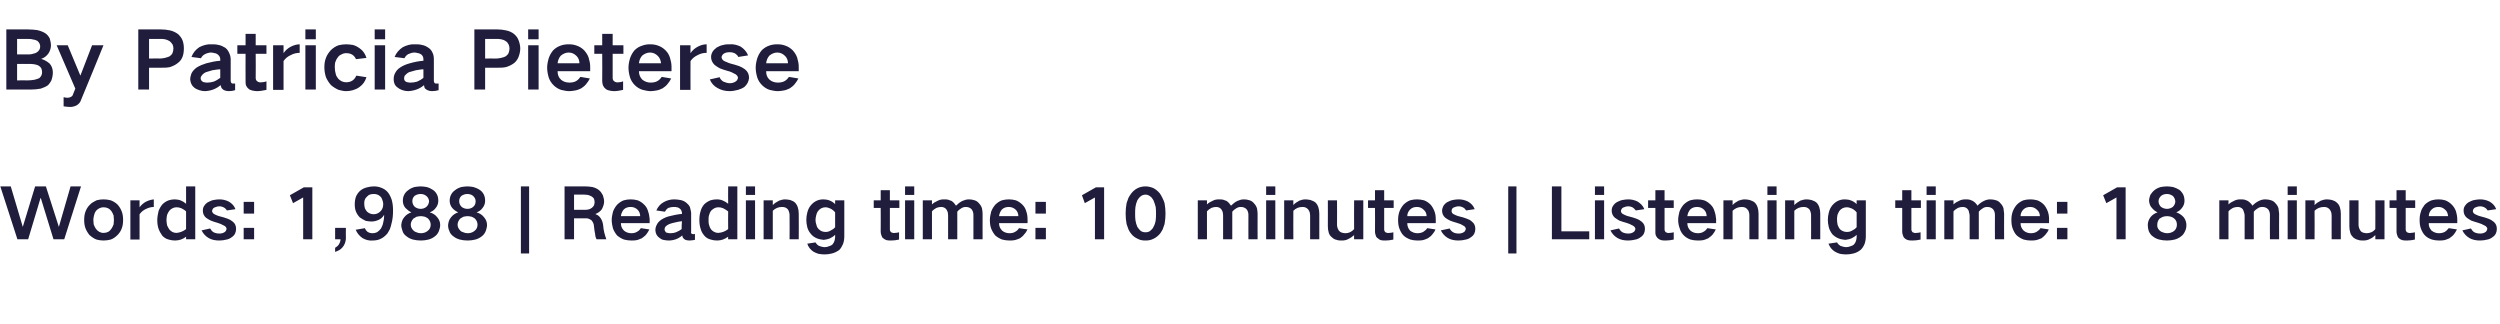
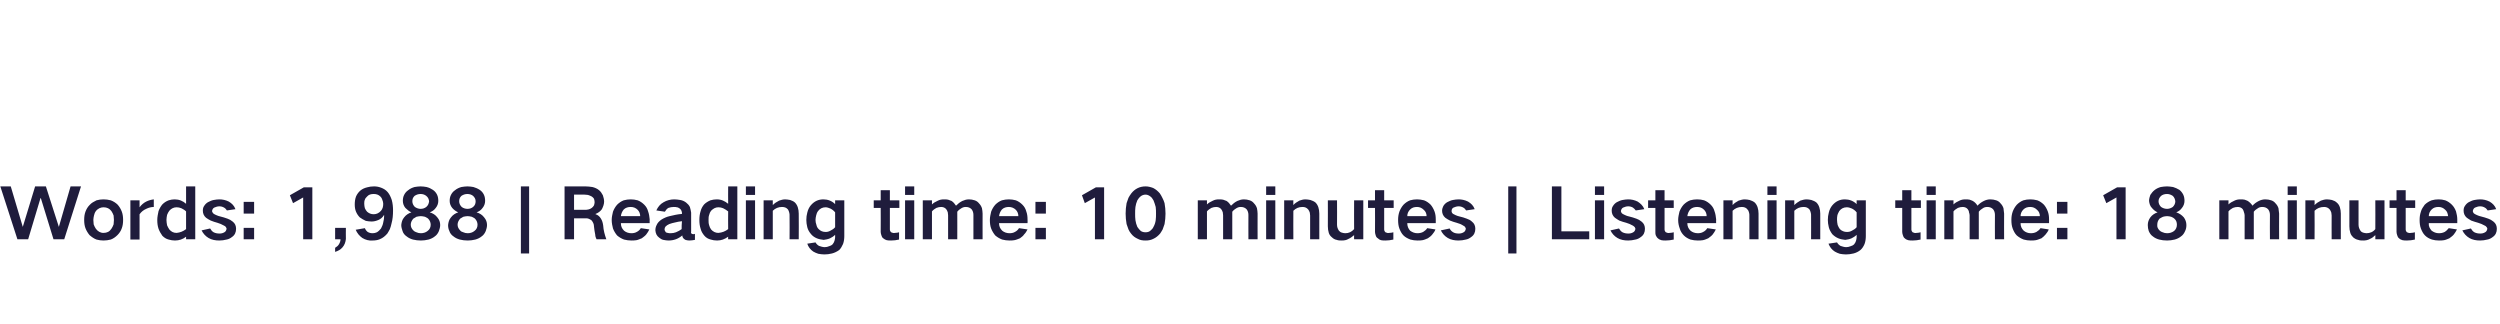
<svg xmlns="http://www.w3.org/2000/svg" version="1.1" width="790px" height="102.4px" viewBox="0 -6 790 102.4" style="top:-6px">
  <desc>By Patricia Pieterse Words: 1,988 | Reading time: 10 minutes | Listening time: 18 minutes</desc>
  <defs />
  <g id="Polygon27389">
    <path d="M 0.1 52.9 L 5.5 69.6 L 8.9 69.6 L 12.8 56.6 L 12.9 56.6 L 16.9 69.6 L 20.3 69.6 L 25.6 52.9 L 22.3 52.9 L 18.6 65.7 L 18.6 65.7 L 14.5 52.9 L 11.1 52.9 L 7.2 65.7 L 7.2 65.7 L 3.4 52.9 L 0.1 52.9 Z M 27 60.9 C 26.7 61.7 26.6 62.6 26.6 63.5 C 26.6 64.4 26.7 65.3 27 66.1 C 27.3 66.9 27.8 67.7 28.3 68.3 C 29 68.9 29.7 69.4 30.5 69.7 C 31.2 69.9 32 70 32.7 70 C 33.5 70 34.2 69.9 35 69.7 C 35.8 69.4 36.5 68.9 37.1 68.3 C 37.7 67.7 38.2 67 38.5 66.1 C 38.8 65.3 38.9 64.4 38.9 63.5 C 38.9 62.6 38.8 61.7 38.5 60.9 C 38.2 60.1 37.8 59.4 37.2 58.7 C 36.6 58.1 35.8 57.6 35 57.3 C 34.2 57.1 33.5 57 32.7 57 C 32 57 31.2 57.1 30.5 57.3 C 29.7 57.7 28.9 58.1 28.3 58.8 C 27.7 59.4 27.3 60.1 27 60.9 C 27 60.9 27 60.9 27 60.9 Z M 29.6 64.9 C 29.6 64.4 29.5 64 29.5 63.5 C 29.5 63 29.6 62.6 29.7 62.1 C 29.8 61.6 30 61.1 30.3 60.7 C 30.6 60.3 31 60 31.4 59.8 C 31.8 59.6 32.3 59.5 32.7 59.5 C 33.8 59.5 34.6 59.9 35.2 60.7 C 35.5 61.1 35.7 61.6 35.9 62.1 C 35.9 62.6 36 63 36 63.5 C 36 64 35.9 64.4 35.9 64.9 C 35.7 65.4 35.5 65.9 35.2 66.3 C 34.6 67.2 33.8 67.6 32.7 67.6 C 31.7 67.6 30.9 67.1 30.3 66.3 C 30 65.9 29.8 65.4 29.6 64.9 C 29.6 64.9 29.6 64.9 29.6 64.9 Z M 41.2 57.3 L 41.2 69.7 L 44.1 69.7 C 44.1 69.7 44.11 61.66 44.1 61.7 C 44.7 60.9 45.3 60.4 46.2 60 C 47 59.6 47.8 59.4 48.6 59.4 C 48.6 59.4 48.6 57 48.6 57 C 47.8 57.1 47 57.3 46.2 57.7 C 45.4 58.1 44.7 58.7 44.1 59.5 C 44.11 59.53 44.1 57.3 44.1 57.3 L 41.2 57.3 Z M 50.1 60.7 C 49.9 61.6 49.7 62.6 49.7 63.5 C 49.7 64.5 49.8 65.4 50.1 66.3 C 50.4 67.1 50.8 67.8 51.3 68.5 C 51.9 69.1 52.5 69.5 53.3 69.7 C 54 69.9 54.6 70 55.3 70 C 56.6 70 57.8 69.6 58.8 68.8 C 58.8 68.77 58.8 69.6 58.8 69.6 L 61.7 69.6 L 61.7 52.9 L 58.8 52.9 C 58.8 52.9 58.8 58.4 58.8 58.4 C 57.8 57.5 56.6 57 55.2 57 C 54.6 57 53.9 57.1 53.3 57.3 C 52.5 57.6 51.9 58 51.3 58.6 C 50.8 59.2 50.4 59.9 50.1 60.7 C 50.1 60.7 50.1 60.7 50.1 60.7 Z M 58.8 66.4 C 57.9 67.1 56.9 67.5 55.8 67.6 C 54.8 67.6 54.1 67.2 53.5 66.5 C 53.2 66.1 53 65.6 52.8 65.2 C 52.7 64.6 52.6 64.1 52.6 63.5 C 52.6 63 52.7 62.4 52.8 61.9 C 53 61.4 53.2 61 53.5 60.6 C 54.1 59.9 54.9 59.5 55.8 59.5 C 56.3 59.5 56.8 59.6 57.3 59.8 C 57.9 60.1 58.4 60.4 58.8 60.8 C 58.8 60.82 58.8 66.4 58.8 66.4 C 58.8 66.4 58.8 66.39 58.8 66.4 Z M 63.7 66.8 C 64.2 67.8 64.9 68.6 65.9 69.2 C 66.9 69.8 68.1 70 69.3 70 C 70.1 70 70.8 69.9 71.6 69.7 C 72.2 69.6 72.8 69.3 73.3 68.9 C 74.2 68.3 74.6 67.4 74.6 66.3 C 74.6 65.4 74.3 64.6 73.5 64 C 73 63.6 72.5 63.3 71.9 63.1 C 71.1 62.8 70.4 62.6 69.6 62.4 C 69.2 62.3 68.8 62.2 68.4 62 C 68.1 61.9 67.8 61.7 67.6 61.6 C 67.3 61.4 67.1 61.1 67 60.7 C 67.1 60.2 67.3 59.8 67.7 59.6 C 68.2 59.4 68.7 59.2 69.3 59.2 C 69.8 59.2 70.3 59.3 70.8 59.6 C 71.2 59.8 71.5 60.2 71.7 60.5 C 71.7 60.5 74.4 60.1 74.4 60.1 C 74 59 73.3 58.3 72.3 57.7 C 71.3 57.2 70.3 57 69.3 57 C 68.7 57 68.1 57.1 67.5 57.2 C 66.9 57.3 66.3 57.6 65.7 57.9 C 65.2 58.2 64.8 58.6 64.5 59.1 C 64.2 59.5 64.1 60 64.1 60.6 C 64.1 61.4 64.4 62.2 65.1 62.8 C 65.5 63.1 66 63.4 66.6 63.7 C 67.3 64 68 64.2 68.7 64.4 C 69.4 64.6 70.1 64.9 70.8 65.3 C 71.1 65.4 71.3 65.6 71.4 65.8 C 71.5 66 71.6 66.1 71.6 66.3 C 71.5 66.8 71.3 67.2 70.9 67.4 C 70.4 67.7 69.9 67.8 69.4 67.8 C 68.7 67.8 68.1 67.7 67.5 67.4 C 67 67.1 66.7 66.7 66.4 66.2 C 66.4 66.2 63.7 66.8 63.7 66.8 Z M 77 57.8 L 77 61.5 L 80.3 61.5 L 80.3 57.8 L 77 57.8 Z M 77 66 L 77 69.6 L 80.3 69.6 L 80.3 66 L 77 66 Z M 91.6 55.7 L 92.6 58.2 L 95.8 56.4 L 95.8 69.6 L 98.7 69.6 L 98.7 53.2 L 96 53.2 L 91.6 55.7 Z M 107.1 71.2 C 106.8 71.7 106.4 72 105.9 72.3 C 105.9 72.3 105.9 73.6 105.9 73.6 C 106.8 73.3 107.6 72.9 108.2 72.2 C 108.9 71.4 109.2 70.5 109.3 69.5 C 109.26 69.54 109.3 66 109.3 66 L 105.9 66 L 105.9 69.6 C 105.9 69.6 107.61 69.65 107.6 69.6 C 107.6 70.2 107.4 70.7 107.1 71.2 C 107.1 71.2 107.1 71.2 107.1 71.2 Z M 115.3 59.8 C 115.2 59.4 115.1 58.9 115.1 58.4 C 115.1 58 115.1 57.5 115.3 57.1 C 115.4 56.7 115.7 56.4 116 56.1 C 116.5 55.5 117.2 55.3 118.1 55.3 C 118.9 55.3 119.6 55.5 120.2 56.1 C 120.5 56.4 120.7 56.7 120.8 57.1 C 121 57.6 121.1 58 121.1 58.4 C 121.1 59.3 120.9 60 120.4 60.6 C 119.8 61.3 119 61.7 118.1 61.7 C 117.2 61.7 116.6 61.4 116 60.9 C 115.7 60.6 115.5 60.2 115.3 59.8 C 115.3 59.8 115.3 59.8 115.3 59.8 Z M 112.5 56.1 C 112.2 56.9 112.1 57.8 112.1 58.6 C 112.1 59.4 112.2 60.2 112.5 60.9 C 112.8 61.6 113.2 62.2 113.7 62.7 C 114.3 63.1 114.9 63.5 115.6 63.8 C 116.2 63.9 116.8 64 117.4 64 C 118.2 64 118.9 63.8 119.6 63.5 C 120.3 63.2 120.9 62.7 121.3 62 C 121.3 62 121.4 62 121.4 62 C 121.4 62.8 121.3 63.6 121.1 64.3 C 121 65 120.7 65.6 120.4 66.2 C 120 66.7 119.6 67.1 119.1 67.4 C 118.7 67.6 118.2 67.7 117.8 67.7 C 117.2 67.7 116.7 67.6 116.2 67.3 C 115.8 67 115.5 66.6 115.3 66.1 C 115.3 66.1 112.4 66.6 112.4 66.6 C 112.6 67.1 112.9 67.6 113.3 68.1 C 113.6 68.5 114.1 68.9 114.5 69.2 C 115.5 69.8 116.6 70.1 117.7 70 C 118.5 70 119.3 69.9 120 69.6 C 121 69.2 121.7 68.6 122.4 67.8 C 122.7 67.4 122.9 66.9 123.2 66.4 C 123.4 65.8 123.6 65.3 123.7 64.7 C 124.1 63.3 124.2 61.9 124.2 60.5 C 124.2 59.4 124.1 58.3 123.8 57.2 C 123.5 56.3 123.1 55.4 122.5 54.7 C 121.9 54 121.2 53.6 120.4 53.3 C 119.6 53 118.9 52.9 118.2 52.9 C 117.4 52.9 116.7 53 116 53.2 C 115.2 53.4 114.5 53.7 113.9 54.2 C 113.3 54.7 112.8 55.4 112.5 56.1 C 112.5 56.1 112.5 56.1 112.5 56.1 Z M 131.1 59.4 C 130.6 58.9 130.3 58.3 130.3 57.6 C 130.3 56.9 130.5 56.4 131 55.9 C 131.6 55.5 132.2 55.3 132.9 55.3 C 133.6 55.3 134.2 55.5 134.7 55.9 C 135.3 56.4 135.5 56.9 135.6 57.6 C 135.5 58.3 135.3 58.9 134.7 59.4 C 134.2 59.8 133.6 60 132.9 60 C 132.3 60 131.7 59.8 131.1 59.4 C 131.1 59.4 131.1 59.4 131.1 59.4 Z M 130.6 66.8 C 130.1 66.3 129.8 65.7 129.8 65 C 129.8 64.3 130.1 63.7 130.6 63.1 C 130.9 62.9 131.3 62.7 131.6 62.5 C 132.1 62.4 132.5 62.3 133 62.3 C 133.4 62.3 133.8 62.4 134.3 62.5 C 134.6 62.7 135 62.8 135.3 63.1 C 135.8 63.6 136.1 64.3 136.1 65 C 136.1 65.8 135.8 66.5 135.1 67 C 134.5 67.5 133.7 67.7 133 67.7 C 132.5 67.7 132 67.6 131.6 67.4 C 131.2 67.3 130.9 67.1 130.6 66.8 C 130.6 66.8 130.6 66.8 130.6 66.8 Z M 127.7 62.7 C 127.1 63.4 126.9 64.2 126.8 65.1 C 126.8 65.8 127 66.4 127.2 67 C 127.4 67.7 127.9 68.3 128.5 68.7 C 129.1 69.2 129.8 69.5 130.5 69.7 C 131.3 69.9 132.1 70 133 70 C 133.8 70 134.6 69.9 135.4 69.7 C 136.1 69.5 136.8 69.2 137.4 68.7 C 138 68.3 138.4 67.7 138.7 67 C 138.9 66.4 139.1 65.8 139.1 65.1 C 139.1 64.2 138.8 63.4 138.2 62.7 C 137.6 61.9 136.8 61.4 135.8 61.1 C 136.6 60.8 137.2 60.4 137.7 59.7 C 138.2 59.1 138.5 58.3 138.5 57.5 C 138.5 56.8 138.4 56.1 138.1 55.5 C 137.8 54.9 137.4 54.4 136.8 54 C 136.2 53.6 135.6 53.3 134.8 53.1 C 134.2 53 133.6 52.9 132.9 52.9 C 132.3 52.9 131.6 53 131 53.1 C 130.3 53.3 129.6 53.6 129 54.1 C 128.4 54.5 128 55 127.7 55.6 C 127.4 56.2 127.3 56.8 127.3 57.5 C 127.3 58.3 127.6 59.1 128.1 59.7 C 128.7 60.3 129.3 60.8 130 61.1 C 129.1 61.4 128.3 61.9 127.7 62.7 C 127.7 62.7 127.7 62.7 127.7 62.7 Z M 145.9 59.4 C 145.4 58.9 145.1 58.3 145.1 57.6 C 145.1 56.9 145.3 56.4 145.8 55.9 C 146.4 55.5 147 55.3 147.7 55.3 C 148.4 55.3 149 55.5 149.5 55.9 C 150 56.4 150.3 56.9 150.3 57.6 C 150.3 58.3 150.1 58.9 149.5 59.4 C 149 59.8 148.4 60 147.7 60 C 147.1 60 146.4 59.8 145.9 59.4 C 145.9 59.4 145.9 59.4 145.9 59.4 Z M 145.4 66.8 C 144.9 66.3 144.6 65.7 144.6 65 C 144.6 64.3 144.9 63.7 145.4 63.1 C 145.7 62.9 146.1 62.7 146.4 62.5 C 146.9 62.4 147.3 62.3 147.8 62.3 C 148.2 62.3 148.6 62.4 149.1 62.5 C 149.4 62.7 149.8 62.8 150.1 63.1 C 150.6 63.6 150.9 64.3 150.9 65 C 150.9 65.8 150.6 66.5 149.9 67 C 149.3 67.5 148.5 67.7 147.8 67.7 C 147.3 67.7 146.8 67.6 146.4 67.4 C 146 67.3 145.6 67.1 145.4 66.8 C 145.4 66.8 145.4 66.8 145.4 66.8 Z M 142.5 62.7 C 141.9 63.4 141.7 64.2 141.6 65.1 C 141.6 65.8 141.7 66.4 142 67 C 142.2 67.7 142.7 68.3 143.3 68.7 C 143.9 69.2 144.6 69.5 145.3 69.7 C 146.1 69.9 146.9 70 147.8 70 C 148.6 70 149.4 69.9 150.2 69.7 C 150.9 69.5 151.6 69.2 152.2 68.7 C 152.8 68.3 153.2 67.7 153.5 67 C 153.7 66.4 153.9 65.8 153.9 65.1 C 153.9 64.2 153.6 63.4 153 62.7 C 152.4 61.9 151.6 61.4 150.6 61.1 C 151.4 60.8 152 60.4 152.5 59.7 C 153 59.1 153.3 58.3 153.3 57.5 C 153.3 56.8 153.2 56.1 152.9 55.5 C 152.6 54.9 152.2 54.4 151.6 54 C 151 53.6 150.3 53.3 149.6 53.1 C 149 53 148.4 52.9 147.7 52.9 C 147.1 52.9 146.4 53 145.8 53.1 C 145.1 53.3 144.4 53.6 143.8 54.1 C 143.2 54.5 142.8 55 142.5 55.6 C 142.2 56.2 142.1 56.8 142.1 57.5 C 142.1 58.3 142.4 59.1 142.9 59.7 C 143.4 60.3 144.1 60.8 144.8 61.1 C 143.9 61.4 143.1 61.9 142.5 62.7 C 142.5 62.7 142.5 62.7 142.5 62.7 Z M 164.6 52.9 L 164.6 74.1 L 167.2 74.1 L 167.2 52.9 L 164.6 52.9 Z M 178.4 52.9 L 178.4 69.6 L 181.4 69.6 L 181.4 63 C 181.4 63 184.98 62.96 185 63 C 185.7 62.9 186.3 63.2 186.9 63.6 C 187.4 64.2 187.7 64.8 187.7 65.6 C 187.8 66.4 187.9 67.3 188.1 68.2 C 188.1 68.7 188.3 69.2 188.5 69.6 C 188.5 69.6 191.6 69.6 191.6 69.6 C 191.1 68.2 190.7 66.8 190.6 65.2 C 190.5 64.5 190.3 63.7 189.9 63.1 C 189.5 62.4 188.9 61.9 188.2 61.7 C 188.2 61.7 188.2 61.6 188.2 61.6 C 189 61.3 189.7 60.8 190.2 60.1 C 190.6 59.3 190.9 58.5 190.9 57.7 C 190.9 57 190.7 56.3 190.5 55.7 C 190.2 55.1 189.8 54.5 189.3 54.1 C 188.7 53.6 188 53.3 187.2 53.1 C 186.5 53 185.7 52.9 185 52.9 C 185 52.88 178.4 52.9 178.4 52.9 Z M 181.4 55.5 C 181.4 55.5 184.67 55.52 184.7 55.5 C 185.1 55.5 185.5 55.6 185.8 55.6 C 186.2 55.7 186.6 55.9 187 56.1 C 187.3 56.3 187.5 56.5 187.7 56.8 C 187.8 57.2 187.9 57.5 187.9 57.9 C 187.9 58.2 187.8 58.6 187.7 58.9 C 187.5 59.2 187.3 59.5 187 59.7 C 186.6 60 186.3 60.1 185.9 60.2 C 185.5 60.3 185.1 60.3 184.8 60.3 C 184.76 60.32 181.4 60.3 181.4 60.3 L 181.4 55.5 Z M 193.7 60.9 C 193.5 61.8 193.3 62.6 193.3 63.5 C 193.3 64.5 193.5 65.4 193.7 66.2 C 194 67 194.5 67.8 195 68.4 C 195.7 69 196.4 69.4 197.2 69.7 C 198 69.9 198.7 70 199.5 70 C 200 70 200.5 70 201.1 69.9 C 201.7 69.8 202.2 69.5 202.8 69.3 C 203.3 68.9 203.8 68.6 204.2 68.1 C 204.6 67.6 204.9 67.1 205.2 66.5 C 205.2 66.5 202.5 66.1 202.5 66.1 C 202.2 66.6 201.8 67 201.2 67.3 C 200.7 67.6 200.1 67.7 199.5 67.7 C 198.6 67.7 197.8 67.4 197.2 66.9 C 196.5 66.2 196.2 65.5 196.2 64.5 C 196.24 64.54 205.3 64.5 205.3 64.5 C 205.3 64.5 205.26 63.31 205.3 63.3 C 205.2 62.4 205.1 61.6 204.8 60.8 C 204.6 60 204.2 59.3 203.6 58.7 C 203 58.1 202.3 57.6 201.5 57.3 C 200.8 57.1 200 57 199.3 57 C 198.6 57 197.8 57.1 197.1 57.3 C 196.3 57.6 195.6 58.1 195 58.7 C 194.4 59.4 194 60.1 193.7 60.9 C 193.7 60.9 193.7 60.9 193.7 60.9 Z M 196.2 62.3 C 196.3 61.5 196.6 60.8 197.1 60.2 C 197.7 59.6 198.5 59.4 199.3 59.4 C 200.2 59.4 200.9 59.7 201.5 60.3 C 202 60.8 202.3 61.5 202.3 62.3 C 202.3 62.3 196.2 62.3 196.2 62.3 Z M 210.4 67.4 C 210.2 67.1 210 66.8 210 66.5 C 210 66.1 210.1 65.9 210.3 65.6 C 210.6 65.3 211 65 211.5 64.8 C 212.1 64.6 212.7 64.4 213.3 64.3 C 214 64.1 214.7 64 215.5 63.9 C 215.4 64.8 215.4 65.6 215.4 66.4 C 214.9 66.8 214.3 67.1 213.6 67.4 C 213.1 67.6 212.5 67.7 211.9 67.7 C 211.6 67.7 211.3 67.7 211 67.6 C 210.8 67.6 210.6 67.5 210.4 67.4 C 210.4 67.4 210.4 67.4 210.4 67.4 Z M 207.5 65.1 C 207.2 65.7 207.1 66.2 207.1 66.8 C 207.2 67.8 207.5 68.5 208.3 69.1 C 208.7 69.4 209.1 69.7 209.6 69.8 C 210.2 69.9 210.7 70 211.2 70 C 212.9 70 214.3 69.5 215.6 68.4 C 215.6 68.6 215.7 68.9 215.8 69.1 C 216 69.4 216.2 69.6 216.6 69.8 C 216.9 69.9 217.4 70 217.8 70 C 218.4 70 219 69.9 219.6 69.8 C 219.6 69.8 219.6 67.9 219.6 67.9 C 219.4 68 219.2 68 219 68 C 218.9 68 218.7 67.9 218.6 67.9 C 218.4 67.7 218.3 67.5 218.4 67.2 C 218.4 67.2 218.4 61.2 218.4 61.2 C 218.3 60.6 218.2 60 218 59.4 C 217.7 58.8 217.3 58.4 216.8 58 C 216.3 57.6 215.6 57.3 215 57.2 C 214.3 57.1 213.7 57 213.1 57 C 211.9 57 210.7 57.3 209.7 57.9 C 208.6 58.5 207.9 59.4 207.4 60.5 C 207.4 60.5 210.1 60.9 210.1 60.9 C 210.4 60.4 210.7 60 211.2 59.7 C 211.8 59.5 212.3 59.4 212.9 59.4 C 213.3 59.4 213.6 59.4 213.9 59.5 C 214.2 59.5 214.5 59.7 214.8 59.9 C 215.2 60.2 215.4 60.6 215.5 61.2 C 215.5 61.2 215.5 61.6 215.5 61.6 C 214.1 61.7 212.9 62 211.6 62.3 C 210.7 62.5 209.8 62.9 209 63.4 C 208.3 63.9 207.8 64.4 207.5 65.1 C 207.5 65.1 207.5 65.1 207.5 65.1 Z M 221.4 60.7 C 221.1 61.6 221 62.6 221 63.5 C 221 64.5 221.1 65.4 221.4 66.3 C 221.6 67.1 222 67.8 222.6 68.5 C 223.1 69.1 223.8 69.5 224.6 69.7 C 225.2 69.9 225.9 70 226.6 70 C 227.9 70 229 69.6 230.1 68.8 C 230.05 68.77 230.1 69.6 230.1 69.6 L 233 69.6 L 233 52.9 L 230.1 52.9 C 230.1 52.9 230.05 58.4 230.1 58.4 C 229 57.5 227.9 57 226.5 57 C 225.8 57 225.2 57.1 224.5 57.3 C 223.8 57.6 223.1 58 222.5 58.6 C 222 59.2 221.6 59.9 221.4 60.7 C 221.4 60.7 221.4 60.7 221.4 60.7 Z M 230.1 66.4 C 229.2 67.1 228.2 67.5 227 67.6 C 226.1 67.6 225.3 67.2 224.7 66.5 C 224.4 66.1 224.2 65.6 224.1 65.2 C 223.9 64.6 223.9 64.1 223.9 63.5 C 223.9 63 223.9 62.4 224.1 61.9 C 224.2 61.4 224.4 61 224.7 60.6 C 225.4 59.9 226.1 59.5 227 59.5 C 227.6 59.5 228 59.6 228.5 59.8 C 229.1 60.1 229.6 60.4 230.1 60.8 C 230.05 60.82 230.1 66.4 230.1 66.4 C 230.1 66.4 230.05 66.39 230.1 66.4 Z M 235.7 57.3 L 235.7 69.6 L 238.6 69.6 L 238.6 57.3 L 235.7 57.3 Z M 235.7 52.9 L 235.7 55.6 L 238.6 55.6 L 238.6 52.9 L 235.7 52.9 Z M 241.3 57.3 L 241.3 69.6 L 244.2 69.6 C 244.2 69.6 244.22 60.65 244.2 60.6 C 245 59.8 246 59.4 247.1 59.4 C 247.9 59.4 248.5 59.6 249 60.2 C 249.2 60.5 249.3 60.8 249.4 61.2 C 249.5 61.5 249.5 61.8 249.5 62.1 C 249.55 62.08 249.5 69.6 249.5 69.6 L 252.4 69.6 C 252.4 69.6 252.45 61.51 252.4 61.5 C 252.4 60.8 252.3 60.1 252.1 59.5 C 251.9 58.9 251.6 58.4 251.2 58 C 250.8 57.6 250.2 57.4 249.7 57.2 C 249.1 57.1 248.6 57 248.1 57 C 247.4 57 246.8 57.2 246.2 57.4 C 245.4 57.8 244.8 58.2 244.2 58.8 C 244.22 58.78 244.2 57.3 244.2 57.3 L 241.3 57.3 Z M 255.1 61.2 C 254.9 61.9 254.8 62.7 254.8 63.5 C 254.8 64.2 254.9 65 255.1 65.8 C 255.3 66.6 255.7 67.3 256.3 68 C 256.8 68.6 257.4 69 258.1 69.3 C 258.8 69.6 259.5 69.7 260.3 69.8 C 261 69.7 261.6 69.6 262.3 69.3 C 262.9 69 263.4 68.7 263.9 68.2 C 263.9 68.2 263.9 69 263.9 69 C 263.9 69.3 263.8 69.7 263.7 70.1 C 263.6 70.5 263.4 70.8 263.1 71.2 C 262.8 71.5 262.4 71.7 262 71.8 C 261.6 72 261.1 72.1 260.6 72.1 C 260 72.1 259.4 71.9 258.8 71.7 C 258.3 71.4 258 71.1 257.7 70.6 C 257.7 70.6 255.1 71 255.1 71 C 255.4 72 256.1 72.9 257 73.5 C 257.5 73.8 258 74 258.6 74.2 C 259.2 74.3 259.9 74.4 260.5 74.4 C 261.3 74.4 262.1 74.3 262.9 74.1 C 263.7 73.9 264.5 73.5 265.2 73 C 265.7 72.5 266.1 71.8 266.4 71.1 C 266.7 70.3 266.8 69.4 266.8 68.6 C 266.81 68.59 266.8 57.3 266.8 57.3 L 263.9 57.3 C 263.9 57.3 263.9 58.54 263.9 58.5 C 262.9 57.5 261.6 57 260.2 57 C 258.6 57 257.3 57.6 256.2 58.9 C 255.7 59.5 255.3 60.3 255.1 61.2 C 255.1 61.2 255.1 61.2 255.1 61.2 Z M 262.4 66.9 C 261.9 67.2 261.4 67.3 260.9 67.3 C 260 67.3 259.3 67 258.7 66.4 C 258.3 66 258.1 65.6 258 65.1 C 257.8 64.6 257.7 64 257.7 63.5 C 257.7 63 257.8 62.6 257.9 62.1 C 258 61.6 258.2 61.1 258.5 60.7 C 259.1 59.9 259.9 59.5 260.9 59.5 C 261.4 59.5 261.9 59.7 262.4 59.9 C 263 60.2 263.5 60.6 263.9 61.1 C 263.9 61.1 263.9 65.8 263.9 65.8 C 263.5 66.3 263 66.6 262.4 66.9 C 262.4 66.9 262.4 66.9 262.4 66.9 Z M 276.1 57.3 L 276.1 59.7 L 278.3 59.7 C 278.3 59.7 278.34 67.27 278.3 67.3 C 278.3 67.6 278.4 68 278.5 68.3 C 278.6 68.7 278.8 69.1 279.1 69.3 C 279.5 69.6 279.8 69.8 280.2 69.9 C 280.6 70 281.1 70 281.6 70 C 282.4 70 283.3 69.9 284.1 69.7 C 284.1 69.7 284.1 67.4 284.1 67.4 C 283.7 67.5 283.3 67.6 282.8 67.6 C 282.4 67.7 282 67.6 281.6 67.4 C 281.3 67.1 281.2 66.8 281.2 66.5 C 281.22 66.46 281.2 59.7 281.2 59.7 L 284.2 59.7 L 284.2 57.3 L 281.2 57.3 L 281.2 54.1 L 278.3 54.1 L 278.3 57.3 L 276.1 57.3 Z M 286 57.3 L 286 69.6 L 288.9 69.6 L 288.9 57.3 L 286 57.3 Z M 286 52.9 L 286 55.6 L 288.9 55.6 L 288.9 52.9 L 286 52.9 Z M 291.6 57.3 L 291.6 69.6 L 294.5 69.6 C 294.5 69.6 294.51 60.78 294.5 60.8 C 294.9 60.3 295.4 60 295.9 59.7 C 296.4 59.5 296.9 59.4 297.4 59.4 C 298 59.4 298.6 59.6 299 60.1 C 299.2 60.4 299.4 60.7 299.5 61.1 C 299.5 61.4 299.6 61.7 299.6 62 C 299.59 62.01 299.6 69.6 299.6 69.6 L 302.5 69.6 C 302.5 69.6 302.52 60.87 302.5 60.9 C 302.9 60.4 303.3 60.1 303.8 59.8 C 304.3 59.5 304.7 59.4 305.2 59.4 C 305.9 59.4 306.5 59.6 307 60.1 C 307.4 60.6 307.6 61.2 307.6 61.9 C 307.58 61.88 307.6 69.6 307.6 69.6 L 310.5 69.6 C 310.5 69.6 310.48 61.46 310.5 61.5 C 310.5 60.9 310.4 60.4 310.3 59.8 C 310.1 59.2 309.8 58.7 309.4 58.3 C 309 57.8 308.6 57.5 308 57.3 C 307.4 57.1 306.8 57 306.2 57 C 305.4 57 304.8 57.2 304.1 57.5 C 303.3 57.9 302.7 58.4 302.1 59 C 302.1 59 302.1 59 302.1 59 C 301.7 58.4 301.3 57.9 300.7 57.5 C 300.3 57.4 300 57.2 299.6 57.1 C 299.2 57 298.8 57 298.3 57 C 297.6 57 297 57.1 296.4 57.4 C 295.7 57.7 295 58.1 294.5 58.6 C 294.51 58.62 294.5 57.3 294.5 57.3 L 291.6 57.3 Z M 313.2 60.9 C 313 61.8 312.8 62.6 312.8 63.5 C 312.8 64.5 312.9 65.4 313.2 66.2 C 313.5 67 314 67.8 314.5 68.4 C 315.2 69 315.9 69.4 316.7 69.7 C 317.5 69.9 318.2 70 319 70 C 319.5 70 320 70 320.5 69.9 C 321.2 69.8 321.7 69.5 322.3 69.3 C 322.8 68.9 323.3 68.6 323.6 68.1 C 324.1 67.6 324.4 67.1 324.7 66.5 C 324.7 66.5 322 66.1 322 66.1 C 321.7 66.6 321.3 67 320.7 67.3 C 320.2 67.6 319.6 67.7 319 67.7 C 318.1 67.7 317.3 67.4 316.7 66.9 C 316 66.2 315.7 65.5 315.7 64.5 C 315.73 64.54 324.7 64.5 324.7 64.5 C 324.7 64.5 324.75 63.31 324.7 63.3 C 324.7 62.4 324.6 61.6 324.3 60.8 C 324.1 60 323.7 59.3 323.1 58.7 C 322.5 58.1 321.8 57.6 321 57.3 C 320.3 57.1 319.5 57 318.8 57 C 318.1 57 317.3 57.1 316.6 57.3 C 315.8 57.6 315.1 58.1 314.5 58.7 C 313.9 59.4 313.5 60.1 313.2 60.9 C 313.2 60.9 313.2 60.9 313.2 60.9 Z M 315.7 62.3 C 315.8 61.5 316.1 60.8 316.6 60.2 C 317.2 59.6 318 59.4 318.8 59.4 C 319.6 59.4 320.4 59.7 321 60.3 C 321.5 60.8 321.8 61.5 321.8 62.3 C 321.8 62.3 315.7 62.3 315.7 62.3 Z M 327.2 57.8 L 327.2 61.5 L 330.5 61.5 L 330.5 57.8 L 327.2 57.8 Z M 327.2 66 L 327.2 69.6 L 330.5 69.6 L 330.5 66 L 327.2 66 Z M 341.9 55.7 L 342.8 58.2 L 346 56.4 L 346 69.6 L 348.9 69.6 L 348.9 53.2 L 346.3 53.2 L 341.9 55.7 Z M 356 58.2 C 355.8 59.3 355.7 60.4 355.7 61.5 C 355.7 62.6 355.8 63.7 356 64.8 C 356.2 65.4 356.4 66 356.6 66.5 C 356.8 67 357.1 67.4 357.4 67.8 C 358 68.6 358.7 69.1 359.6 69.5 C 360.3 69.9 361.1 70 362 70 C 362.8 70 363.6 69.9 364.4 69.5 C 365.3 69.1 366 68.5 366.6 67.8 C 366.9 67.4 367.1 67 367.4 66.5 C 367.6 65.9 367.8 65.4 368 64.8 C 368.2 63.7 368.3 62.6 368.3 61.5 C 368.3 60.4 368.2 59.3 368 58.2 C 367.8 57.6 367.6 57 367.3 56.5 C 367.1 56 366.8 55.6 366.5 55.1 C 365.9 54.4 365.2 53.8 364.4 53.4 C 363.6 53.1 362.8 52.9 362 52.9 C 360.1 52.9 358.6 53.7 357.5 55.1 C 357.1 55.6 356.9 56 356.6 56.5 C 356.4 57 356.2 57.6 356 58.2 C 356 58.2 356 58.2 356 58.2 Z M 358.8 63.6 C 358.7 62.9 358.7 62.2 358.7 61.5 C 358.7 60.8 358.7 60.1 358.8 59.4 C 358.9 58.7 359.1 58 359.4 57.3 C 359.7 56.8 360 56.4 360.5 56 C 360.9 55.7 361.4 55.5 362 55.5 C 362.5 55.5 363 55.7 363.4 56 C 363.9 56.3 364.2 56.8 364.5 57.3 C 364.8 58 365 58.7 365.2 59.4 C 365.3 60.1 365.3 60.8 365.3 61.5 C 365.3 62.2 365.3 62.9 365.2 63.6 C 365.1 64.3 364.9 65 364.5 65.7 C 364.3 66.2 363.9 66.6 363.4 67 C 363 67.3 362.5 67.4 362 67.4 C 361.4 67.4 361 67.3 360.5 67 C 360.1 66.6 359.7 66.2 359.4 65.7 C 359.1 65 358.9 64.3 358.8 63.6 C 358.8 63.6 358.8 63.6 358.8 63.6 Z M 378.5 57.3 L 378.5 69.6 L 381.4 69.6 C 381.4 69.6 381.4 60.78 381.4 60.8 C 381.8 60.3 382.3 60 382.8 59.7 C 383.3 59.5 383.8 59.4 384.3 59.4 C 384.9 59.4 385.5 59.6 385.9 60.1 C 386.1 60.4 386.3 60.7 386.4 61.1 C 386.4 61.4 386.5 61.7 386.5 62 C 386.49 62.01 386.5 69.6 386.5 69.6 L 389.4 69.6 C 389.4 69.6 389.41 60.87 389.4 60.9 C 389.8 60.4 390.2 60.1 390.7 59.8 C 391.2 59.5 391.6 59.4 392.1 59.4 C 392.8 59.4 393.4 59.6 393.9 60.1 C 394.3 60.6 394.5 61.2 394.5 61.9 C 394.47 61.88 394.5 69.6 394.5 69.6 L 397.4 69.6 C 397.4 69.6 397.38 61.46 397.4 61.5 C 397.4 60.9 397.3 60.4 397.2 59.8 C 397 59.2 396.7 58.7 396.3 58.3 C 395.9 57.8 395.5 57.5 394.9 57.3 C 394.3 57.1 393.7 57 393.1 57 C 392.3 57 391.7 57.2 391 57.5 C 390.2 57.9 389.6 58.4 389 59 C 389 59 389 59 389 59 C 388.6 58.4 388.2 57.9 387.6 57.5 C 387.2 57.4 386.9 57.2 386.5 57.1 C 386.1 57 385.6 57 385.2 57 C 384.5 57 383.9 57.1 383.3 57.4 C 382.6 57.7 381.9 58.1 381.4 58.6 C 381.4 58.62 381.4 57.3 381.4 57.3 L 378.5 57.3 Z M 400.1 57.3 L 400.1 69.6 L 403 69.6 L 403 57.3 L 400.1 57.3 Z M 400.1 52.9 L 400.1 55.6 L 403 55.6 L 403 52.9 L 400.1 52.9 Z M 405.8 57.3 L 405.8 69.6 L 408.7 69.6 C 408.7 69.6 408.66 60.65 408.7 60.6 C 409.5 59.8 410.4 59.4 411.6 59.4 C 412.3 59.4 412.9 59.6 413.4 60.2 C 413.6 60.5 413.8 60.8 413.9 61.2 C 413.9 61.5 414 61.8 414 62.1 C 413.99 62.08 414 69.6 414 69.6 L 416.9 69.6 C 416.9 69.6 416.89 61.51 416.9 61.5 C 416.9 60.8 416.8 60.1 416.6 59.5 C 416.4 58.9 416.1 58.4 415.7 58 C 415.2 57.6 414.7 57.4 414.1 57.2 C 413.6 57.1 413 57 412.5 57 C 411.8 57 411.2 57.2 410.6 57.4 C 409.9 57.8 409.2 58.2 408.7 58.8 C 408.66 58.78 408.7 57.3 408.7 57.3 L 405.8 57.3 Z M 419.6 57.3 C 419.6 57.3 419.63 65.53 419.6 65.5 C 419.6 66.3 419.7 66.9 419.9 67.6 C 420.1 68.2 420.4 68.6 420.9 69 C 421.3 69.4 421.8 69.7 422.4 69.8 C 422.9 70 423.5 70 424 70 C 424.7 70 425.5 69.9 426.1 69.5 C 426.8 69.2 427.3 68.8 427.9 68.3 C 427.86 68.28 427.9 69.6 427.9 69.6 L 430.8 69.6 L 430.8 57.3 L 427.9 57.3 C 427.9 57.3 427.86 66.43 427.9 66.4 C 427.1 67.3 426.2 67.7 425.1 67.7 C 424.7 67.7 424.3 67.6 424 67.5 C 423.6 67.4 423.4 67.2 423.1 66.9 C 422.7 66.3 422.5 65.7 422.5 65 C 422.54 64.96 422.5 57.3 422.5 57.3 L 419.6 57.3 Z M 432.3 57.3 L 432.3 59.7 L 434.5 59.7 C 434.5 59.7 434.54 67.27 434.5 67.3 C 434.5 67.6 434.6 68 434.7 68.3 C 434.8 68.7 435 69.1 435.4 69.3 C 435.7 69.6 436 69.8 436.4 69.9 C 436.8 70 437.3 70 437.8 70 C 438.6 70 439.5 69.9 440.3 69.7 C 440.3 69.7 440.3 67.4 440.3 67.4 C 439.9 67.5 439.5 67.6 439 67.6 C 438.6 67.7 438.2 67.6 437.8 67.4 C 437.5 67.1 437.4 66.8 437.4 66.5 C 437.42 66.46 437.4 59.7 437.4 59.7 L 440.4 59.7 L 440.4 57.3 L 437.4 57.3 L 437.4 54.1 L 434.5 54.1 L 434.5 57.3 L 432.3 57.3 Z M 442.2 60.9 C 441.9 61.8 441.8 62.6 441.8 63.5 C 441.8 64.5 441.9 65.4 442.2 66.2 C 442.5 67 442.9 67.8 443.5 68.4 C 444.1 69 444.9 69.4 445.7 69.7 C 446.4 69.9 447.2 70 447.9 70 C 448.5 70 449 70 449.5 69.9 C 450.1 69.8 450.7 69.5 451.2 69.3 C 451.8 68.9 452.2 68.6 452.6 68.1 C 453 67.6 453.4 67.1 453.6 66.5 C 453.6 66.5 451 66.1 451 66.1 C 450.7 66.6 450.2 67 449.7 67.3 C 449.1 67.6 448.5 67.7 447.9 67.7 C 447 67.7 446.3 67.4 445.6 66.9 C 445 66.2 444.7 65.5 444.7 64.5 C 444.69 64.54 453.7 64.5 453.7 64.5 C 453.7 64.5 453.71 63.31 453.7 63.3 C 453.7 62.4 453.6 61.6 453.3 60.8 C 453 60 452.6 59.3 452.1 58.7 C 451.5 58.1 450.8 57.6 450 57.3 C 449.2 57.1 448.5 57 447.8 57 C 447 57 446.3 57.1 445.6 57.3 C 444.8 57.6 444.1 58.1 443.5 58.7 C 442.9 59.4 442.5 60.1 442.2 60.9 C 442.2 60.9 442.2 60.9 442.2 60.9 Z M 444.7 62.3 C 444.7 61.5 445 60.8 445.6 60.2 C 446.2 59.6 446.9 59.4 447.8 59.4 C 448.6 59.4 449.3 59.7 449.9 60.3 C 450.5 60.8 450.8 61.5 450.8 62.3 C 450.8 62.3 444.7 62.3 444.7 62.3 Z M 455.3 66.8 C 455.8 67.8 456.5 68.6 457.5 69.2 C 458.5 69.8 459.7 70 460.9 70 C 461.7 70 462.4 69.9 463.2 69.7 C 463.8 69.6 464.4 69.3 464.9 68.9 C 465.8 68.3 466.2 67.4 466.2 66.3 C 466.2 65.4 465.9 64.6 465.1 64 C 464.7 63.6 464.1 63.3 463.5 63.1 C 462.8 62.8 462 62.6 461.2 62.4 C 460.8 62.3 460.4 62.2 460 62 C 459.7 61.9 459.5 61.7 459.2 61.6 C 458.9 61.4 458.7 61.1 458.7 60.7 C 458.7 60.2 458.9 59.8 459.3 59.6 C 459.8 59.4 460.3 59.2 460.9 59.2 C 461.4 59.2 461.9 59.3 462.4 59.6 C 462.8 59.8 463.1 60.2 463.3 60.5 C 463.3 60.5 466 60.1 466 60.1 C 465.6 59 464.9 58.3 463.9 57.7 C 462.9 57.2 461.9 57 460.9 57 C 460.3 57 459.7 57.1 459.1 57.2 C 458.5 57.3 457.9 57.6 457.3 57.9 C 456.8 58.2 456.4 58.6 456.1 59.1 C 455.9 59.5 455.7 60 455.7 60.6 C 455.7 61.4 456 62.2 456.7 62.8 C 457.1 63.1 457.6 63.4 458.2 63.7 C 458.9 64 459.6 64.2 460.3 64.4 C 461.1 64.6 461.8 64.9 462.4 65.3 C 462.7 65.4 462.9 65.6 463 65.8 C 463.1 66 463.2 66.1 463.2 66.3 C 463.1 66.8 462.9 67.2 462.5 67.4 C 462 67.7 461.5 67.8 461 67.8 C 460.3 67.8 459.7 67.7 459.2 67.4 C 458.7 67.1 458.3 66.7 458.1 66.2 C 458.1 66.2 455.3 66.8 455.3 66.8 Z M 476.6 52.9 L 476.6 74.1 L 479.2 74.1 L 479.2 52.9 L 476.6 52.9 Z M 490.4 52.9 L 490.4 69.6 L 502.2 69.6 L 502.2 67.1 L 493.4 67.1 L 493.4 52.9 L 490.4 52.9 Z M 504 57.3 L 504 69.6 L 506.9 69.6 L 506.9 57.3 L 504 57.3 Z M 504 52.9 L 504 55.6 L 506.9 55.6 L 506.9 52.9 L 504 52.9 Z M 508.9 66.8 C 509.4 67.8 510.1 68.6 511.1 69.2 C 512.1 69.8 513.3 70 514.5 70 C 515.2 70 516 69.9 516.8 69.7 C 517.4 69.6 518 69.3 518.5 68.9 C 519.4 68.3 519.8 67.4 519.8 66.3 C 519.8 65.4 519.5 64.6 518.7 64 C 518.2 63.6 517.7 63.3 517.1 63.1 C 516.3 62.8 515.6 62.6 514.8 62.4 C 514.3 62.3 514 62.2 513.6 62 C 513.3 61.9 513 61.7 512.8 61.6 C 512.4 61.4 512.3 61.1 512.2 60.7 C 512.3 60.2 512.5 59.8 512.9 59.6 C 513.4 59.4 513.9 59.2 514.5 59.2 C 515 59.2 515.5 59.3 516 59.6 C 516.3 59.8 516.7 60.2 516.9 60.5 C 516.9 60.5 519.6 60.1 519.6 60.1 C 519.2 59 518.4 58.3 517.5 57.7 C 516.5 57.2 515.5 57 514.5 57 C 513.9 57 513.3 57.1 512.7 57.2 C 512.1 57.3 511.5 57.6 510.9 57.9 C 510.4 58.2 510 58.6 509.7 59.1 C 509.4 59.5 509.3 60 509.3 60.6 C 509.3 61.4 509.6 62.2 510.3 62.8 C 510.7 63.1 511.2 63.4 511.7 63.7 C 512.4 64 513.2 64.2 513.9 64.4 C 514.6 64.6 515.3 64.9 516 65.3 C 516.2 65.4 516.4 65.6 516.6 65.8 C 516.7 66 516.7 66.1 516.8 66.3 C 516.7 66.8 516.5 67.2 516.1 67.4 C 515.6 67.7 515.1 67.8 514.6 67.8 C 513.9 67.8 513.3 67.7 512.7 67.4 C 512.2 67.1 511.9 66.7 511.6 66.2 C 511.6 66.2 508.9 66.8 508.9 66.8 Z M 520.8 57.3 L 520.8 59.7 L 523.1 59.7 C 523.1 59.7 523.09 67.27 523.1 67.3 C 523.1 67.6 523.1 68 523.2 68.3 C 523.4 68.7 523.6 69.1 523.9 69.3 C 524.2 69.6 524.6 69.8 525 69.9 C 525.4 70 525.9 70 526.3 70 C 527.2 70 528 69.9 528.9 69.7 C 528.9 69.7 528.9 67.4 528.9 67.4 C 528.5 67.5 528 67.6 527.6 67.6 C 527.2 67.7 526.8 67.6 526.4 67.4 C 526.1 67.1 526 66.8 526 66.5 C 525.97 66.46 526 59.7 526 59.7 L 528.9 59.7 L 528.9 57.3 L 526 57.3 L 526 54.1 L 523.1 54.1 L 523.1 57.3 L 520.8 57.3 Z M 530.7 60.9 C 530.5 61.8 530.3 62.6 530.3 63.5 C 530.3 64.5 530.5 65.4 530.8 66.2 C 531 67 531.5 67.8 532.1 68.4 C 532.7 69 533.4 69.4 534.2 69.7 C 535 69.9 535.7 70 536.5 70 C 537 70 537.5 70 538.1 69.9 C 538.7 69.8 539.3 69.5 539.8 69.3 C 540.3 68.9 540.8 68.6 541.2 68.1 C 541.6 67.6 541.9 67.1 542.2 66.5 C 542.2 66.5 539.5 66.1 539.5 66.1 C 539.2 66.6 538.8 67 538.2 67.3 C 537.7 67.6 537.1 67.7 536.5 67.7 C 535.6 67.7 534.8 67.4 534.2 66.9 C 533.5 66.2 533.2 65.5 533.2 64.5 C 533.24 64.54 542.3 64.5 542.3 64.5 C 542.3 64.5 542.26 63.31 542.3 63.3 C 542.2 62.4 542.1 61.6 541.8 60.8 C 541.6 60 541.2 59.3 540.6 58.7 C 540 58.1 539.3 57.6 538.5 57.3 C 537.8 57.1 537.1 57 536.3 57 C 535.6 57 534.8 57.1 534.1 57.3 C 533.3 57.6 532.6 58.1 532 58.7 C 531.4 59.4 531 60.1 530.7 60.9 C 530.7 60.9 530.7 60.9 530.7 60.9 Z M 533.2 62.3 C 533.3 61.5 533.6 60.8 534.1 60.2 C 534.7 59.6 535.5 59.4 536.3 59.4 C 537.2 59.4 537.9 59.7 538.5 60.3 C 539 60.8 539.3 61.5 539.3 62.3 C 539.3 62.3 533.2 62.3 533.2 62.3 Z M 544.6 57.3 L 544.6 69.6 L 547.5 69.6 C 547.5 69.6 547.49 60.65 547.5 60.6 C 548.3 59.8 549.3 59.4 550.4 59.4 C 551.1 59.4 551.8 59.6 552.2 60.2 C 552.5 60.5 552.6 60.8 552.7 61.2 C 552.8 61.5 552.8 61.8 552.8 62.1 C 552.81 62.08 552.8 69.6 552.8 69.6 L 555.7 69.6 C 555.7 69.6 555.71 61.51 555.7 61.5 C 555.7 60.8 555.6 60.1 555.4 59.5 C 555.2 58.9 554.9 58.4 554.5 58 C 554 57.6 553.5 57.4 552.9 57.2 C 552.4 57.1 551.9 57 551.3 57 C 550.7 57 550 57.2 549.4 57.4 C 548.7 57.8 548 58.2 547.5 58.8 C 547.49 58.78 547.5 57.3 547.5 57.3 L 544.6 57.3 Z M 558.5 57.3 L 558.5 69.6 L 561.4 69.6 L 561.4 57.3 L 558.5 57.3 Z M 558.5 52.9 L 558.5 55.6 L 561.4 55.6 L 561.4 52.9 L 558.5 52.9 Z M 564.1 57.3 L 564.1 69.6 L 567 69.6 C 567 69.6 567 60.65 567 60.6 C 567.8 59.8 568.8 59.4 569.9 59.4 C 570.7 59.4 571.3 59.6 571.8 60.2 C 572 60.5 572.1 60.8 572.2 61.2 C 572.3 61.5 572.3 61.8 572.3 62.1 C 572.33 62.08 572.3 69.6 572.3 69.6 L 575.2 69.6 C 575.2 69.6 575.23 61.51 575.2 61.5 C 575.2 60.8 575.1 60.1 574.9 59.5 C 574.7 58.9 574.4 58.4 574 58 C 573.5 57.6 573 57.4 572.4 57.2 C 571.9 57.1 571.4 57 570.9 57 C 570.2 57 569.5 57.2 568.9 57.4 C 568.2 57.8 567.6 58.2 567 58.8 C 567 58.78 567 57.3 567 57.3 L 564.1 57.3 Z M 577.9 61.2 C 577.7 61.9 577.6 62.7 577.6 63.5 C 577.6 64.2 577.7 65 577.9 65.8 C 578.1 66.6 578.5 67.3 579 68 C 579.6 68.6 580.2 69 580.9 69.3 C 581.6 69.6 582.3 69.7 583.1 69.8 C 583.8 69.7 584.4 69.6 585.1 69.3 C 585.7 69 586.2 68.7 586.7 68.2 C 586.7 68.2 586.7 69 586.7 69 C 586.7 69.3 586.6 69.7 586.5 70.1 C 586.4 70.5 586.2 70.8 585.9 71.2 C 585.6 71.5 585.2 71.7 584.8 71.8 C 584.3 72 583.9 72.1 583.4 72.1 C 582.8 72.1 582.2 71.9 581.6 71.7 C 581.1 71.4 580.8 71.1 580.5 70.6 C 580.5 70.6 577.8 71 577.8 71 C 578.2 72 578.8 72.9 579.8 73.5 C 580.3 73.8 580.8 74 581.4 74.2 C 582 74.3 582.6 74.4 583.3 74.4 C 584.1 74.4 584.9 74.3 585.7 74.1 C 586.5 73.9 587.3 73.5 587.9 73 C 588.5 72.5 588.9 71.8 589.2 71.1 C 589.5 70.3 589.6 69.4 589.6 68.6 C 589.59 68.59 589.6 57.3 589.6 57.3 L 586.7 57.3 C 586.7 57.3 586.68 58.54 586.7 58.5 C 585.7 57.5 584.4 57 583 57 C 581.4 57 580.1 57.6 579 58.9 C 578.5 59.5 578.1 60.3 577.9 61.2 C 577.9 61.2 577.9 61.2 577.9 61.2 Z M 585.2 66.9 C 584.7 67.2 584.2 67.3 583.6 67.3 C 582.8 67.3 582 67 581.4 66.4 C 581.1 66 580.9 65.6 580.7 65.1 C 580.6 64.6 580.5 64 580.5 63.5 C 580.5 63 580.5 62.6 580.6 62.1 C 580.7 61.6 581 61.1 581.2 60.7 C 581.8 59.9 582.6 59.5 583.6 59.5 C 584.2 59.5 584.7 59.7 585.2 59.9 C 585.8 60.2 586.3 60.6 586.7 61.1 C 586.7 61.1 586.7 65.8 586.7 65.8 C 586.3 66.3 585.8 66.6 585.2 66.9 C 585.2 66.9 585.2 66.9 585.2 66.9 Z M 598.9 57.3 L 598.9 59.7 L 601.1 59.7 C 601.1 59.7 601.12 67.27 601.1 67.3 C 601.1 67.6 601.2 68 601.3 68.3 C 601.4 68.7 601.6 69.1 601.9 69.3 C 602.2 69.6 602.6 69.8 603 69.9 C 603.4 70 603.9 70 604.4 70 C 605.2 70 606.1 69.9 606.9 69.7 C 606.9 69.7 606.9 67.4 606.9 67.4 C 606.5 67.5 606.1 67.6 605.6 67.6 C 605.2 67.7 604.8 67.6 604.4 67.4 C 604.1 67.1 604 66.8 604 66.5 C 604 66.46 604 59.7 604 59.7 L 607 59.7 L 607 57.3 L 604 57.3 L 604 54.1 L 601.1 54.1 L 601.1 57.3 L 598.9 57.3 Z M 608.8 57.3 L 608.8 69.6 L 611.7 69.6 L 611.7 57.3 L 608.8 57.3 Z M 608.8 52.9 L 608.8 55.6 L 611.7 55.6 L 611.7 52.9 L 608.8 52.9 Z M 614.4 57.3 L 614.4 69.6 L 617.3 69.6 C 617.3 69.6 617.29 60.78 617.3 60.8 C 617.7 60.3 618.2 60 618.7 59.7 C 619.2 59.5 619.7 59.4 620.2 59.4 C 620.8 59.4 621.4 59.6 621.8 60.1 C 622 60.4 622.2 60.7 622.2 61.1 C 622.3 61.4 622.4 61.7 622.4 62 C 622.37 62.01 622.4 69.6 622.4 69.6 L 625.3 69.6 C 625.3 69.6 625.3 60.87 625.3 60.9 C 625.7 60.4 626.1 60.1 626.6 59.8 C 627 59.5 627.5 59.4 628 59.4 C 628.7 59.4 629.3 59.6 629.8 60.1 C 630.2 60.6 630.4 61.2 630.4 61.9 C 630.36 61.88 630.4 69.6 630.4 69.6 L 633.3 69.6 C 633.3 69.6 633.26 61.46 633.3 61.5 C 633.2 60.9 633.2 60.4 633.1 59.8 C 632.9 59.2 632.6 58.7 632.2 58.3 C 631.8 57.8 631.4 57.5 630.8 57.3 C 630.2 57.1 629.6 57 628.9 57 C 628.2 57 627.5 57.2 626.9 57.5 C 626.1 57.9 625.4 58.4 624.9 59 C 624.9 59 624.9 59 624.9 59 C 624.5 58.4 624.1 57.9 623.4 57.5 C 623.1 57.4 622.8 57.2 622.4 57.1 C 622 57 621.5 57 621.1 57 C 620.4 57 619.8 57.1 619.2 57.4 C 618.5 57.7 617.8 58.1 617.3 58.6 C 617.29 58.62 617.3 57.3 617.3 57.3 L 614.4 57.3 Z M 636 60.9 C 635.7 61.8 635.6 62.6 635.6 63.5 C 635.6 64.5 635.7 65.4 636 66.2 C 636.3 67 636.7 67.8 637.3 68.4 C 638 69 638.7 69.4 639.5 69.7 C 640.2 69.9 641 70 641.7 70 C 642.3 70 642.8 70 643.3 69.9 C 643.9 69.8 644.5 69.5 645.1 69.3 C 645.6 68.9 646 68.6 646.4 68.1 C 646.8 67.6 647.2 67.1 647.4 66.5 C 647.4 66.5 644.8 66.1 644.8 66.1 C 644.5 66.6 644 67 643.5 67.3 C 642.9 67.6 642.4 67.7 641.7 67.7 C 640.9 67.7 640.1 67.4 639.5 66.9 C 638.8 66.2 638.5 65.5 638.5 64.5 C 638.51 64.54 647.5 64.5 647.5 64.5 C 647.5 64.5 647.53 63.31 647.5 63.3 C 647.5 62.4 647.4 61.6 647.1 60.8 C 646.8 60 646.4 59.3 645.9 58.7 C 645.3 58.1 644.6 57.6 643.8 57.3 C 643 57.1 642.3 57 641.6 57 C 640.8 57 640.1 57.1 639.4 57.3 C 638.6 57.6 637.9 58.1 637.3 58.7 C 636.7 59.4 636.3 60.1 636 60.9 C 636 60.9 636 60.9 636 60.9 Z M 638.5 62.3 C 638.5 61.5 638.8 60.8 639.4 60.2 C 640 59.6 640.7 59.4 641.6 59.4 C 642.4 59.4 643.1 59.7 643.7 60.3 C 644.3 60.8 644.6 61.5 644.6 62.3 C 644.6 62.3 638.5 62.3 638.5 62.3 Z M 650 57.8 L 650 61.5 L 653.3 61.5 L 653.3 57.8 L 650 57.8 Z M 650 66 L 650 69.6 L 653.3 69.6 L 653.3 66 L 650 66 Z M 664.6 55.7 L 665.6 58.2 L 668.8 56.4 L 668.8 69.6 L 671.7 69.6 L 671.7 53.2 L 669 53.2 L 664.6 55.7 Z M 682.9 59.4 C 682.4 58.9 682.1 58.3 682.1 57.6 C 682.1 56.9 682.4 56.4 682.9 55.9 C 683.4 55.5 684 55.3 684.8 55.3 C 685.4 55.3 686 55.5 686.6 55.9 C 687.1 56.4 687.3 56.9 687.4 57.6 C 687.4 58.3 687.1 58.9 686.6 59.4 C 686 59.8 685.4 60 684.8 60 C 684.1 60 683.5 59.8 682.9 59.4 C 682.9 59.4 682.9 59.4 682.9 59.4 Z M 682.4 66.8 C 681.9 66.3 681.6 65.7 681.7 65 C 681.7 64.3 681.9 63.7 682.4 63.1 C 682.7 62.9 683.1 62.7 683.5 62.5 C 683.9 62.4 684.3 62.3 684.8 62.3 C 685.2 62.3 685.7 62.4 686.1 62.5 C 686.5 62.7 686.8 62.8 687.1 63.1 C 687.7 63.6 687.9 64.3 687.9 65 C 687.9 65.8 687.6 66.5 687 67 C 686.3 67.5 685.6 67.7 684.8 67.7 C 684.3 67.7 683.8 67.6 683.4 67.4 C 683 67.3 682.7 67.1 682.4 66.8 C 682.4 66.8 682.4 66.8 682.4 66.8 Z M 679.5 62.7 C 679 63.4 678.7 64.2 678.7 65.1 C 678.7 65.8 678.8 66.4 679 67 C 679.3 67.7 679.7 68.3 680.3 68.7 C 680.9 69.2 681.6 69.5 682.3 69.7 C 683.1 69.9 683.9 70 684.8 70 C 685.6 70 686.4 69.9 687.2 69.7 C 687.9 69.5 688.6 69.2 689.2 68.7 C 689.8 68.3 690.2 67.7 690.5 67 C 690.8 66.4 690.9 65.8 690.9 65.1 C 690.9 64.2 690.6 63.4 690.1 62.7 C 689.4 61.9 688.6 61.4 687.7 61.1 C 688.4 60.8 689 60.4 689.5 59.7 C 690 59.1 690.3 58.3 690.3 57.5 C 690.3 56.8 690.2 56.1 689.9 55.5 C 689.6 54.9 689.2 54.4 688.7 54 C 688 53.6 687.4 53.3 686.7 53.1 C 686 53 685.4 52.9 684.8 52.9 C 684.1 52.9 683.4 53 682.8 53.1 C 682.1 53.3 681.4 53.6 680.8 54.1 C 680.3 54.5 679.9 55 679.5 55.6 C 679.3 56.2 679.1 56.8 679.1 57.5 C 679.2 58.3 679.4 59.1 680 59.7 C 680.5 60.3 681.1 60.8 681.8 61.1 C 680.9 61.4 680.1 61.9 679.5 62.7 C 679.5 62.7 679.5 62.7 679.5 62.7 Z M 701.3 57.3 L 701.3 69.6 L 704.2 69.6 C 704.2 69.6 704.19 60.78 704.2 60.8 C 704.6 60.3 705.1 60 705.6 59.7 C 706.1 59.5 706.6 59.4 707.1 59.4 C 707.7 59.4 708.3 59.6 708.7 60.1 C 708.9 60.4 709 60.7 709.1 61.1 C 709.2 61.4 709.3 61.7 709.3 62 C 709.27 62.01 709.3 69.6 709.3 69.6 L 712.2 69.6 C 712.2 69.6 712.19 60.87 712.2 60.9 C 712.6 60.4 713 60.1 713.5 59.8 C 713.9 59.5 714.4 59.4 714.9 59.4 C 715.6 59.4 716.2 59.6 716.7 60.1 C 717.1 60.6 717.3 61.2 717.3 61.9 C 717.25 61.88 717.3 69.6 717.3 69.6 L 720.2 69.6 C 720.2 69.6 720.16 61.46 720.2 61.5 C 720.1 60.9 720.1 60.4 720 59.8 C 719.8 59.2 719.5 58.7 719.1 58.3 C 718.7 57.8 718.3 57.5 717.7 57.3 C 717.1 57.1 716.5 57 715.8 57 C 715.1 57 714.4 57.2 713.8 57.5 C 713 57.9 712.3 58.4 711.8 59 C 711.8 59 711.8 59 711.8 59 C 711.4 58.4 710.9 57.9 710.3 57.5 C 710 57.4 709.7 57.2 709.3 57.1 C 708.9 57 708.4 57 708 57 C 707.3 57 706.7 57.1 706.1 57.4 C 705.4 57.7 704.7 58.1 704.2 58.6 C 704.19 58.62 704.2 57.3 704.2 57.3 L 701.3 57.3 Z M 722.9 57.3 L 722.9 69.6 L 725.8 69.6 L 725.8 57.3 L 722.9 57.3 Z M 722.9 52.9 L 722.9 55.6 L 725.8 55.6 L 725.8 52.9 L 722.9 52.9 Z M 728.5 57.3 L 728.5 69.6 L 731.4 69.6 C 731.4 69.6 731.45 60.65 731.4 60.6 C 732.2 59.8 733.2 59.4 734.4 59.4 C 735.1 59.4 735.7 59.6 736.2 60.2 C 736.4 60.5 736.6 60.8 736.7 61.2 C 736.7 61.5 736.8 61.8 736.8 62.1 C 736.77 62.08 736.8 69.6 736.8 69.6 L 739.7 69.6 C 739.7 69.6 739.67 61.51 739.7 61.5 C 739.7 60.8 739.6 60.1 739.4 59.5 C 739.2 58.9 738.9 58.4 738.4 58 C 738 57.6 737.5 57.4 736.9 57.2 C 736.4 57.1 735.8 57 735.3 57 C 734.6 57 734 57.2 733.4 57.4 C 732.6 57.8 732 58.2 731.4 58.8 C 731.45 58.78 731.4 57.3 731.4 57.3 L 728.5 57.3 Z M 742.4 57.3 C 742.4 57.3 742.41 65.53 742.4 65.5 C 742.4 66.3 742.5 66.9 742.7 67.6 C 742.9 68.2 743.2 68.6 743.6 69 C 744.1 69.4 744.6 69.7 745.2 69.8 C 745.7 70 746.2 70 746.8 70 C 747.5 70 748.2 69.9 748.9 69.5 C 749.6 69.2 750.1 68.8 750.6 68.3 C 750.64 68.28 750.6 69.6 750.6 69.6 L 753.5 69.6 L 753.5 57.3 L 750.6 57.3 C 750.6 57.3 750.64 66.43 750.6 66.4 C 749.9 67.3 748.9 67.7 747.8 67.7 C 747.5 67.7 747.1 67.6 746.7 67.5 C 746.4 67.4 746.1 67.2 745.9 66.9 C 745.5 66.3 745.3 65.7 745.3 65 C 745.32 64.96 745.3 57.3 745.3 57.3 L 742.4 57.3 Z M 755.1 57.3 L 755.1 59.7 L 757.3 59.7 C 757.3 59.7 757.32 67.27 757.3 67.3 C 757.3 67.6 757.4 68 757.5 68.3 C 757.6 68.7 757.8 69.1 758.1 69.3 C 758.4 69.6 758.8 69.8 759.2 69.9 C 759.6 70 760.1 70 760.6 70 C 761.4 70 762.3 69.9 763.1 69.7 C 763.1 69.7 763.1 67.4 763.1 67.4 C 762.7 67.5 762.3 67.6 761.8 67.6 C 761.4 67.7 761 67.6 760.6 67.4 C 760.3 67.1 760.2 66.8 760.2 66.5 C 760.2 66.46 760.2 59.7 760.2 59.7 L 763.2 59.7 L 763.2 57.3 L 760.2 57.3 L 760.2 54.1 L 757.3 54.1 L 757.3 57.3 L 755.1 57.3 Z M 765 60.9 C 764.7 61.8 764.6 62.6 764.6 63.5 C 764.6 64.5 764.7 65.4 765 66.2 C 765.3 67 765.7 67.8 766.3 68.4 C 766.9 69 767.6 69.4 768.5 69.7 C 769.2 69.9 769.9 70 770.7 70 C 771.2 70 771.8 70 772.3 69.9 C 772.9 69.8 773.5 69.5 774 69.3 C 774.5 68.9 775 68.6 775.4 68.1 C 775.8 67.6 776.1 67.1 776.4 66.5 C 776.4 66.5 773.8 66.1 773.8 66.1 C 773.4 66.6 773 67 772.5 67.3 C 771.9 67.6 771.3 67.7 770.7 67.7 C 769.8 67.7 769.1 67.4 768.4 66.9 C 767.8 66.2 767.4 65.5 767.5 64.5 C 767.47 64.54 776.5 64.5 776.5 64.5 C 776.5 64.5 776.49 63.31 776.5 63.3 C 776.5 62.4 776.3 61.6 776.1 60.8 C 775.8 60 775.4 59.3 774.8 58.7 C 774.2 58.1 773.5 57.6 772.7 57.3 C 772 57.1 771.3 57 770.6 57 C 769.8 57 769.1 57.1 768.4 57.3 C 767.6 57.6 766.8 58.1 766.2 58.7 C 765.7 59.4 765.2 60.1 765 60.9 C 765 60.9 765 60.9 765 60.9 Z M 767.5 62.3 C 767.5 61.5 767.8 60.8 768.4 60.2 C 769 59.6 769.7 59.4 770.6 59.4 C 771.4 59.4 772.1 59.7 772.7 60.3 C 773.3 60.8 773.5 61.5 773.6 62.3 C 773.6 62.3 767.5 62.3 767.5 62.3 Z M 778.1 66.8 C 778.6 67.8 779.3 68.6 780.3 69.2 C 781.3 69.8 782.5 70 783.7 70 C 784.5 70 785.2 69.9 786 69.7 C 786.6 69.6 787.2 69.3 787.7 68.9 C 788.6 68.3 789 67.4 789 66.3 C 789 65.4 788.7 64.6 787.9 64 C 787.4 63.6 786.9 63.3 786.3 63.1 C 785.5 62.8 784.8 62.6 784 62.4 C 783.6 62.3 783.2 62.2 782.8 62 C 782.5 61.9 782.2 61.7 782 61.6 C 781.6 61.4 781.5 61.1 781.4 60.7 C 781.5 60.2 781.7 59.8 782.1 59.6 C 782.6 59.4 783.1 59.2 783.7 59.2 C 784.2 59.2 784.7 59.3 785.2 59.6 C 785.6 59.8 785.9 60.2 786.1 60.5 C 786.1 60.5 788.8 60.1 788.8 60.1 C 788.4 59 787.7 58.3 786.7 57.7 C 785.7 57.2 784.7 57 783.7 57 C 783.1 57 782.5 57.1 781.9 57.2 C 781.3 57.3 780.7 57.6 780.1 57.9 C 779.6 58.2 779.2 58.6 778.9 59.1 C 778.6 59.5 778.5 60 778.5 60.6 C 778.5 61.4 778.8 62.2 779.5 62.8 C 779.9 63.1 780.4 63.4 780.9 63.7 C 781.7 64 782.4 64.2 783.1 64.4 C 783.8 64.6 784.5 64.9 785.2 65.3 C 785.5 65.4 785.6 65.6 785.8 65.8 C 785.9 66 786 66.1 786 66.3 C 785.9 66.8 785.7 67.2 785.3 67.4 C 784.8 67.7 784.3 67.8 783.8 67.8 C 783.1 67.8 782.5 67.7 781.9 67.4 C 781.4 67.1 781.1 66.7 780.8 66.2 C 780.8 66.2 778.1 66.8 778.1 66.8 Z " stroke="none" fill="#1f1c3c" />
  </g>
  <g id="Polygon27388">
-     <path d="M 2 3.3 L 2 22.3 C 2 22.3 9.65 22.33 9.7 22.3 C 10.8 22.3 11.8 22.2 12.9 22 C 13.8 21.7 14.5 21.4 15.2 20.9 C 15.6 20.5 15.9 20 16.2 19.5 C 16.5 18.7 16.7 17.8 16.7 16.9 C 16.7 15.9 16.4 14.9 15.7 14.1 C 14.9 13.4 14 12.9 13 12.6 C 14 12.3 14.7 11.7 15.3 10.9 C 15.8 10.1 16.1 9.3 16.1 8.3 C 16.1 7.6 15.9 6.8 15.7 6.1 C 15.3 5.4 14.9 4.9 14.3 4.5 C 13.5 4 12.6 3.7 11.7 3.5 C 10.8 3.4 9.9 3.3 8.9 3.3 C 8.95 3.28 2 3.3 2 3.3 Z M 5.4 14.2 C 5.4 14.2 8.95 14.18 8.9 14.2 C 9.6 14.2 10.2 14.2 10.8 14.3 C 11.3 14.4 11.8 14.5 12.3 14.8 C 12.6 15 12.9 15.3 13.1 15.7 C 13.2 16 13.3 16.4 13.3 16.8 C 13.3 17.6 13 18.2 12.4 18.7 C 11.9 18.9 11.4 19.1 10.9 19.2 C 10.3 19.3 9.6 19.4 8.9 19.4 C 8.95 19.38 5.4 19.4 5.4 19.4 L 5.4 14.2 Z M 5.4 6.3 C 5.4 6.3 8.6 6.28 8.6 6.3 C 9.2 6.3 9.9 6.3 10.5 6.5 C 10.9 6.5 11.4 6.7 11.8 6.9 C 12.4 7.4 12.7 8 12.7 8.7 C 12.7 9.5 12.3 10.1 11.7 10.5 C 11.3 10.8 10.8 10.9 10.4 11 C 9.8 11.2 9.2 11.2 8.7 11.2 C 8.65 11.2 5.4 11.2 5.4 11.2 L 5.4 6.3 Z M 17.9 8.3 L 23.8 22 C 23.8 22 23.05 23.95 23 24 C 22.9 24.3 22.7 24.5 22.4 24.6 C 22.1 24.8 21.7 24.9 21.3 24.9 C 20.9 24.9 20.5 24.8 20.1 24.7 C 20.1 24.7 20.1 27.6 20.1 27.6 C 20.8 27.7 21.5 27.8 22.2 27.8 C 22.9 27.8 23.6 27.6 24.2 27.3 C 24.9 26.9 25.4 26.3 25.6 25.6 C 25.65 25.6 32.7 8.3 32.7 8.3 L 29.1 8.3 L 25.4 17.9 L 21.4 8.3 L 17.9 8.3 Z M 43.7 3.3 L 43.7 22.3 L 47.1 22.3 L 47.1 15.4 C 47.1 15.4 50.95 15.43 50.9 15.4 C 51.9 15.4 52.8 15.4 53.7 15.2 C 54.6 14.9 55.5 14.5 56.2 13.9 C 56.9 13.4 57.4 12.7 57.7 11.9 C 58 11.1 58.1 10.2 58.1 9.3 C 58.1 8.5 58 7.6 57.7 6.8 C 57.4 6 56.9 5.4 56.3 4.8 C 55.5 4.2 54.6 3.8 53.7 3.6 C 52.8 3.4 51.9 3.3 50.9 3.3 C 50.95 3.28 43.7 3.3 43.7 3.3 Z M 47.1 6.3 C 47.1 6.3 50.57 6.28 50.6 6.3 C 51.1 6.3 51.6 6.3 52.1 6.4 C 52.6 6.5 53.1 6.7 53.6 7 C 53.9 7.2 54.2 7.6 54.5 8 C 54.7 8.4 54.8 8.8 54.8 9.3 C 54.8 9.8 54.7 10.3 54.5 10.8 C 54.3 11.2 54 11.5 53.6 11.8 C 53.1 12 52.6 12.2 52.1 12.3 C 51.6 12.4 51 12.5 50.5 12.5 C 50.55 12.45 47.1 12.5 47.1 12.5 L 47.1 6.3 Z M 63.9 19.7 C 63.6 19.5 63.4 19.1 63.4 18.7 C 63.4 18.4 63.6 18 63.8 17.8 C 64.1 17.4 64.6 17 65.1 16.8 C 65.8 16.6 66.4 16.4 67.1 16.2 C 67.9 16.1 68.8 15.9 69.6 15.9 C 69.6 16.8 69.6 17.7 69.6 18.6 C 68.9 19.1 68.3 19.5 67.5 19.8 C 66.9 20 66.2 20.1 65.5 20.1 C 65.2 20.1 64.9 20.1 64.6 20 C 64.3 20 64.1 19.9 63.9 19.7 C 63.9 19.7 63.9 19.7 63.9 19.7 Z M 60.5 17.2 C 60.3 17.8 60.1 18.4 60.1 19.1 C 60.2 20.2 60.6 21.1 61.4 21.7 C 61.9 22.1 62.4 22.3 63 22.5 C 63.6 22.7 64.2 22.8 64.8 22.8 C 66.7 22.7 68.3 22.1 69.7 20.9 C 69.8 21.2 69.9 21.5 70 21.8 C 70.2 22.1 70.5 22.3 70.8 22.5 C 71.3 22.7 71.8 22.8 72.3 22.8 C 73 22.8 73.7 22.7 74.3 22.5 C 74.3 22.5 74.3 20.4 74.3 20.4 C 74.1 20.4 73.9 20.4 73.6 20.4 C 73.5 20.4 73.3 20.4 73.2 20.3 C 73 20.1 72.9 19.9 72.9 19.6 C 72.9 19.6 72.9 12.8 72.9 12.8 C 72.9 12 72.7 11.3 72.4 10.7 C 72.1 10 71.7 9.5 71.2 9.1 C 70.5 8.7 69.8 8.3 69 8.2 C 68.3 8 67.6 8 66.9 8 C 65.5 7.9 64.2 8.3 63 8.9 C 61.8 9.7 61 10.7 60.5 12 C 60.5 12 63.5 12.4 63.5 12.4 C 63.8 11.8 64.2 11.4 64.8 11.1 C 65.4 10.8 66.1 10.6 66.7 10.6 C 67.1 10.6 67.5 10.7 67.8 10.8 C 68.2 10.8 68.5 11 68.8 11.2 C 69.3 11.6 69.6 12.1 69.6 12.7 C 69.6 12.7 69.6 13.2 69.6 13.2 C 68.1 13.3 66.7 13.6 65.2 14 C 64.2 14.3 63.2 14.7 62.2 15.3 C 61.5 15.8 60.9 16.4 60.5 17.2 C 60.5 17.2 60.5 17.2 60.5 17.2 Z M 75 8.3 L 75 11 L 77.6 11 C 77.6 11 77.57 19.63 77.6 19.6 C 77.6 20 77.6 20.5 77.7 20.9 C 77.9 21.3 78.1 21.7 78.5 22 C 78.8 22.3 79.2 22.5 79.7 22.6 C 80.2 22.7 80.7 22.8 81.2 22.8 C 82.2 22.8 83.2 22.6 84.2 22.4 C 84.2 22.4 84.2 19.7 84.2 19.7 C 83.7 19.9 83.2 20 82.7 20 C 82.2 20.1 81.7 20 81.3 19.7 C 81 19.5 80.8 19.1 80.8 18.7 C 80.85 18.7 80.8 11 80.8 11 L 84.2 11 L 84.2 8.3 L 80.8 8.3 L 80.8 4.7 L 77.6 4.7 L 77.6 8.3 L 75 8.3 Z M 86.3 8.3 L 86.3 22.4 L 89.6 22.4 C 89.6 22.4 89.6 13.25 89.6 13.3 C 90.2 12.4 91 11.8 91.9 11.4 C 92.8 10.9 93.8 10.7 94.7 10.7 C 94.7 10.7 94.7 8 94.7 8 C 93.8 8 92.8 8.3 92 8.7 C 91 9.2 90.2 9.9 89.6 10.8 C 89.6 10.83 89.6 8.3 89.6 8.3 L 86.3 8.3 Z M 96.5 8.3 L 96.5 22.3 L 99.8 22.3 L 99.8 8.3 L 96.5 8.3 Z M 96.5 3.3 L 96.5 6.4 L 99.8 6.4 L 99.8 3.3 L 96.5 3.3 Z M 103 12.3 C 102.6 13.3 102.5 14.3 102.5 15.3 C 102.5 16.4 102.7 17.4 103 18.4 C 103.4 19.3 103.9 20.1 104.6 20.9 C 105.3 21.5 106.1 22 107 22.4 C 107.8 22.6 108.6 22.8 109.4 22.8 C 110.1 22.8 110.8 22.7 111.5 22.5 C 112.2 22.3 112.9 22 113.6 21.5 C 114.7 20.7 115.4 19.7 115.8 18.4 C 115.8 18.4 112.6 17.9 112.6 17.9 C 112 19.3 110.9 20 109.4 20 C 108.4 20 107.6 19.6 106.9 18.9 C 106.5 18.4 106.2 17.9 106.1 17.4 C 105.9 16.7 105.8 16 105.8 15.3 C 105.8 14.8 105.8 14.3 105.9 13.8 C 106.1 13.2 106.3 12.7 106.7 12.2 C 107 11.7 107.4 11.4 107.9 11.2 C 108.4 10.9 108.9 10.8 109.4 10.8 C 110.9 10.8 111.9 11.4 112.5 12.7 C 112.5 12.7 115.8 12.3 115.8 12.3 C 115.4 11 114.7 10 113.7 9.3 C 113 8.8 112.3 8.4 111.5 8.2 C 110.8 8.1 110.1 8 109.4 8 C 108.6 8 107.8 8.1 107 8.3 C 106.1 8.6 105.2 9.2 104.5 9.9 C 103.9 10.6 103.3 11.4 103 12.3 C 103 12.3 103 12.3 103 12.3 Z M 118.4 8.3 L 118.4 22.3 L 121.7 22.3 L 121.7 8.3 L 118.4 8.3 Z M 118.4 3.3 L 118.4 6.4 L 121.7 6.4 L 121.7 3.3 L 118.4 3.3 Z M 128.1 19.7 C 127.8 19.5 127.7 19.1 127.7 18.7 C 127.7 18.4 127.8 18 128 17.8 C 128.4 17.4 128.8 17 129.3 16.8 C 130 16.6 130.7 16.4 131.4 16.2 C 132.2 16.1 133 15.9 133.8 15.9 C 133.8 16.8 133.8 17.7 133.8 18.6 C 133.2 19.1 132.5 19.5 131.8 19.8 C 131.1 20 130.5 20.1 129.8 20.1 C 129.5 20.1 129.1 20.1 128.8 20 C 128.6 20 128.4 19.9 128.1 19.7 C 128.1 19.7 128.1 19.7 128.1 19.7 Z M 124.8 17.2 C 124.5 17.8 124.4 18.4 124.4 19.1 C 124.4 20.2 124.8 21.1 125.7 21.7 C 126.2 22.1 126.7 22.3 127.2 22.5 C 127.8 22.7 128.4 22.8 129 22.8 C 130.9 22.7 132.6 22.1 134 20.9 C 134 21.2 134.1 21.5 134.2 21.8 C 134.4 22.1 134.7 22.3 135.1 22.5 C 135.5 22.7 136 22.8 136.5 22.8 C 137.2 22.8 137.9 22.7 138.6 22.5 C 138.6 22.5 138.6 20.4 138.6 20.4 C 138.4 20.4 138.1 20.4 137.9 20.4 C 137.7 20.4 137.6 20.4 137.4 20.3 C 137.2 20.1 137.1 19.9 137.1 19.6 C 137.1 19.6 137.1 12.8 137.1 12.8 C 137.1 12 137 11.3 136.7 10.7 C 136.4 10 136 9.5 135.4 9.1 C 134.8 8.7 134.1 8.3 133.3 8.2 C 132.6 8 131.9 8 131.1 8 C 129.8 7.9 128.5 8.3 127.3 8.9 C 126.1 9.7 125.2 10.7 124.7 12 C 124.7 12 127.8 12.4 127.8 12.4 C 128.1 11.8 128.5 11.4 129 11.1 C 129.7 10.8 130.3 10.6 131 10.6 C 131.4 10.6 131.7 10.7 132.1 10.8 C 132.4 10.8 132.8 11 133.1 11.2 C 133.6 11.6 133.8 12.1 133.8 12.7 C 133.8 12.7 133.8 13.2 133.8 13.2 C 132.4 13.3 130.9 13.6 129.5 14 C 128.4 14.3 127.4 14.7 126.5 15.3 C 125.7 15.8 125.2 16.4 124.8 17.2 C 124.8 17.2 124.8 17.2 124.8 17.2 Z M 149.9 3.3 L 149.9 22.3 L 153.3 22.3 L 153.3 15.4 C 153.3 15.4 157.2 15.43 157.2 15.4 C 158.1 15.4 159 15.4 159.9 15.2 C 160.9 14.9 161.7 14.5 162.5 13.9 C 163.1 13.4 163.6 12.7 163.9 11.9 C 164.2 11.1 164.4 10.2 164.4 9.3 C 164.4 8.5 164.2 7.6 163.9 6.8 C 163.6 6 163.2 5.4 162.5 4.8 C 161.8 4.2 160.9 3.8 159.9 3.6 C 159 3.4 158.1 3.3 157.2 3.3 C 157.2 3.28 149.9 3.3 149.9 3.3 Z M 153.3 6.3 C 153.3 6.3 156.82 6.28 156.8 6.3 C 157.3 6.3 157.8 6.3 158.3 6.4 C 158.9 6.5 159.4 6.7 159.8 7 C 160.2 7.2 160.5 7.6 160.7 8 C 160.9 8.4 161 8.8 161 9.3 C 161 9.8 160.9 10.3 160.7 10.8 C 160.5 11.2 160.2 11.5 159.8 11.8 C 159.4 12 158.9 12.2 158.3 12.3 C 157.8 12.4 157.3 12.5 156.8 12.5 C 156.8 12.45 153.3 12.5 153.3 12.5 L 153.3 6.3 Z M 166.9 8.3 L 166.9 22.3 L 170.2 22.3 L 170.2 8.3 L 166.9 8.3 Z M 166.9 3.3 L 166.9 6.4 L 170.2 6.4 L 170.2 3.3 L 166.9 3.3 Z M 173.4 12.4 C 173.1 13.4 172.9 14.4 172.9 15.4 C 172.9 16.4 173.1 17.5 173.4 18.5 C 173.7 19.4 174.2 20.2 174.9 20.9 C 175.6 21.6 176.4 22.1 177.3 22.4 C 178.2 22.6 179 22.8 179.9 22.8 C 180.5 22.8 181.1 22.7 181.7 22.6 C 182.4 22.5 183.1 22.2 183.7 21.9 C 184.3 21.5 184.8 21.1 185.2 20.6 C 185.7 20 186.1 19.4 186.4 18.8 C 186.4 18.8 183.4 18.3 183.4 18.3 C 183 18.9 182.5 19.4 181.9 19.7 C 181.3 20 180.6 20.1 179.9 20.1 C 178.9 20.1 178 19.8 177.3 19.2 C 176.5 18.5 176.2 17.6 176.2 16.5 C 176.22 16.53 186.5 16.5 186.5 16.5 C 186.5 16.5 186.47 15.13 186.5 15.1 C 186.5 14.1 186.3 13.2 186 12.2 C 185.7 11.3 185.2 10.6 184.6 9.9 C 183.9 9.2 183.1 8.7 182.2 8.4 C 181.4 8.1 180.6 8 179.7 8 C 178.9 8 178 8.1 177.2 8.4 C 176.3 8.7 175.5 9.2 174.8 9.9 C 174.2 10.6 173.7 11.5 173.4 12.4 C 173.4 12.4 173.4 12.4 173.4 12.4 Z M 176.2 14 C 176.3 13.1 176.6 12.3 177.2 11.6 C 177.9 11 178.8 10.6 179.7 10.6 C 180.7 10.6 181.5 11 182.2 11.7 C 182.8 12.3 183.1 13.1 183.1 14 C 183.1 14 176.2 14 176.2 14 Z M 187.8 8.3 L 187.8 11 L 190.3 11 C 190.3 11 190.35 19.63 190.3 19.6 C 190.3 20 190.4 20.5 190.5 20.9 C 190.7 21.3 190.9 21.7 191.3 22 C 191.6 22.3 192 22.5 192.5 22.6 C 193 22.7 193.5 22.8 194 22.8 C 195 22.8 196 22.6 196.9 22.4 C 196.9 22.4 196.9 19.7 196.9 19.7 C 196.5 19.9 196 20 195.5 20 C 195 20.1 194.5 20 194.1 19.7 C 193.8 19.5 193.6 19.1 193.6 18.7 C 193.62 18.7 193.6 11 193.6 11 L 197 11 L 197 8.3 L 193.6 8.3 L 193.6 4.7 L 190.3 4.7 L 190.3 8.3 L 187.8 8.3 Z M 199.1 12.4 C 198.8 13.4 198.6 14.4 198.6 15.4 C 198.6 16.4 198.8 17.5 199.1 18.5 C 199.4 19.4 199.9 20.2 200.6 20.9 C 201.3 21.6 202.1 22.1 203.1 22.4 C 203.9 22.6 204.8 22.8 205.6 22.8 C 206.2 22.8 206.8 22.7 207.4 22.6 C 208.1 22.5 208.8 22.2 209.4 21.9 C 210 21.5 210.5 21.1 210.9 20.6 C 211.4 20 211.8 19.4 212.1 18.8 C 212.1 18.8 209.1 18.3 209.1 18.3 C 208.7 18.9 208.2 19.4 207.6 19.7 C 207 20 206.3 20.1 205.6 20.1 C 204.6 20.1 203.8 19.8 203 19.2 C 202.3 18.5 201.9 17.6 201.9 16.5 C 201.95 16.53 212.2 16.5 212.2 16.5 C 212.2 16.5 212.2 15.13 212.2 15.1 C 212.2 14.1 212 13.2 211.7 12.2 C 211.4 11.3 211 10.6 210.3 9.9 C 209.6 9.2 208.8 8.7 207.9 8.4 C 207.1 8.1 206.3 8 205.4 8 C 204.6 8 203.8 8.1 203 8.4 C 202 8.7 201.2 9.2 200.5 9.9 C 199.9 10.6 199.4 11.5 199.1 12.4 C 199.1 12.4 199.1 12.4 199.1 12.4 Z M 201.9 14 C 202 13.1 202.3 12.3 202.9 11.6 C 203.6 11 204.5 10.6 205.4 10.6 C 206.4 10.6 207.2 11 207.9 11.7 C 208.5 12.3 208.8 13.1 208.9 14 C 208.9 14 201.9 14 201.9 14 Z M 214.9 8.3 L 214.9 22.4 L 218.2 22.4 C 218.2 22.4 218.17 13.25 218.2 13.3 C 218.8 12.4 219.6 11.8 220.5 11.4 C 221.4 10.9 222.3 10.7 223.3 10.7 C 223.3 10.7 223.3 8 223.3 8 C 222.3 8 221.4 8.3 220.6 8.7 C 219.6 9.2 218.8 9.9 218.2 10.8 C 218.17 10.83 218.2 8.3 218.2 8.3 L 214.9 8.3 Z M 224.3 19.1 C 224.8 20.3 225.6 21.2 226.7 21.8 C 227.9 22.5 229.2 22.8 230.6 22.8 C 231.5 22.8 232.4 22.6 233.2 22.4 C 233.9 22.2 234.6 21.9 235.2 21.5 C 236.1 20.7 236.6 19.8 236.7 18.6 C 236.7 17.5 236.3 16.6 235.4 15.9 C 234.9 15.5 234.3 15.2 233.6 14.9 C 232.7 14.6 231.8 14.3 230.9 14.1 C 230.5 14 230 13.8 229.6 13.6 C 229.3 13.5 229 13.4 228.7 13.2 C 228.3 12.9 228.1 12.6 228 12.1 C 228.1 11.6 228.3 11.2 228.8 10.9 C 229.3 10.6 229.9 10.5 230.6 10.5 C 231.2 10.5 231.7 10.6 232.3 10.9 C 232.7 11.2 233.1 11.5 233.3 12 C 233.3 12 236.4 11.5 236.4 11.5 C 235.9 10.3 235.1 9.4 234 8.7 C 232.9 8.2 231.8 7.9 230.6 8 C 229.9 8 229.2 8 228.6 8.2 C 227.9 8.3 227.2 8.6 226.5 9 C 226 9.4 225.5 9.8 225.2 10.3 C 224.9 10.8 224.7 11.4 224.7 12 C 224.7 13 225.1 13.8 225.8 14.5 C 226.3 14.9 226.9 15.3 227.5 15.6 C 228.3 15.9 229.1 16.2 229.9 16.4 C 230.8 16.6 231.6 17 232.3 17.4 C 232.6 17.5 232.8 17.8 233 18 C 233.1 18.2 233.2 18.4 233.2 18.6 C 233.1 19.1 232.9 19.5 232.4 19.8 C 231.9 20.1 231.3 20.3 230.7 20.3 C 230 20.3 229.3 20.1 228.6 19.8 C 228.1 19.5 227.6 19 227.4 18.4 C 227.4 18.4 224.3 19.1 224.3 19.1 Z M 239.3 12.4 C 239 13.4 238.8 14.4 238.8 15.4 C 238.8 16.4 239 17.5 239.3 18.5 C 239.6 19.4 240.1 20.2 240.8 20.9 C 241.5 21.6 242.3 22.1 243.2 22.4 C 244.1 22.6 244.9 22.8 245.8 22.8 C 246.4 22.8 247 22.7 247.6 22.6 C 248.3 22.5 249 22.2 249.6 21.9 C 250.2 21.5 250.7 21.1 251.1 20.6 C 251.6 20 252 19.4 252.3 18.8 C 252.3 18.8 249.3 18.3 249.3 18.3 C 248.9 18.9 248.4 19.4 247.8 19.7 C 247.2 20 246.5 20.1 245.8 20.1 C 244.8 20.1 243.9 19.8 243.2 19.2 C 242.4 18.5 242.1 17.6 242.1 16.5 C 242.12 16.53 252.4 16.5 252.4 16.5 C 252.4 16.5 252.37 15.13 252.4 15.1 C 252.4 14.1 252.2 13.2 251.9 12.2 C 251.6 11.3 251.1 10.6 250.5 9.9 C 249.8 9.2 249 8.7 248.1 8.4 C 247.3 8.1 246.5 8 245.6 8 C 244.8 8 243.9 8.1 243.1 8.4 C 242.2 8.7 241.4 9.2 240.7 9.9 C 240.1 10.6 239.6 11.5 239.3 12.4 C 239.3 12.4 239.3 12.4 239.3 12.4 Z M 242.1 14 C 242.2 13.1 242.5 12.3 243.1 11.6 C 243.8 11 244.7 10.6 245.6 10.6 C 246.6 10.6 247.4 11 248.1 11.7 C 248.7 12.3 249 13.1 249 14 C 249 14 242.1 14 242.1 14 Z " stroke="none" fill="#1f1c3c" />
-   </g>
+     </g>
</svg>